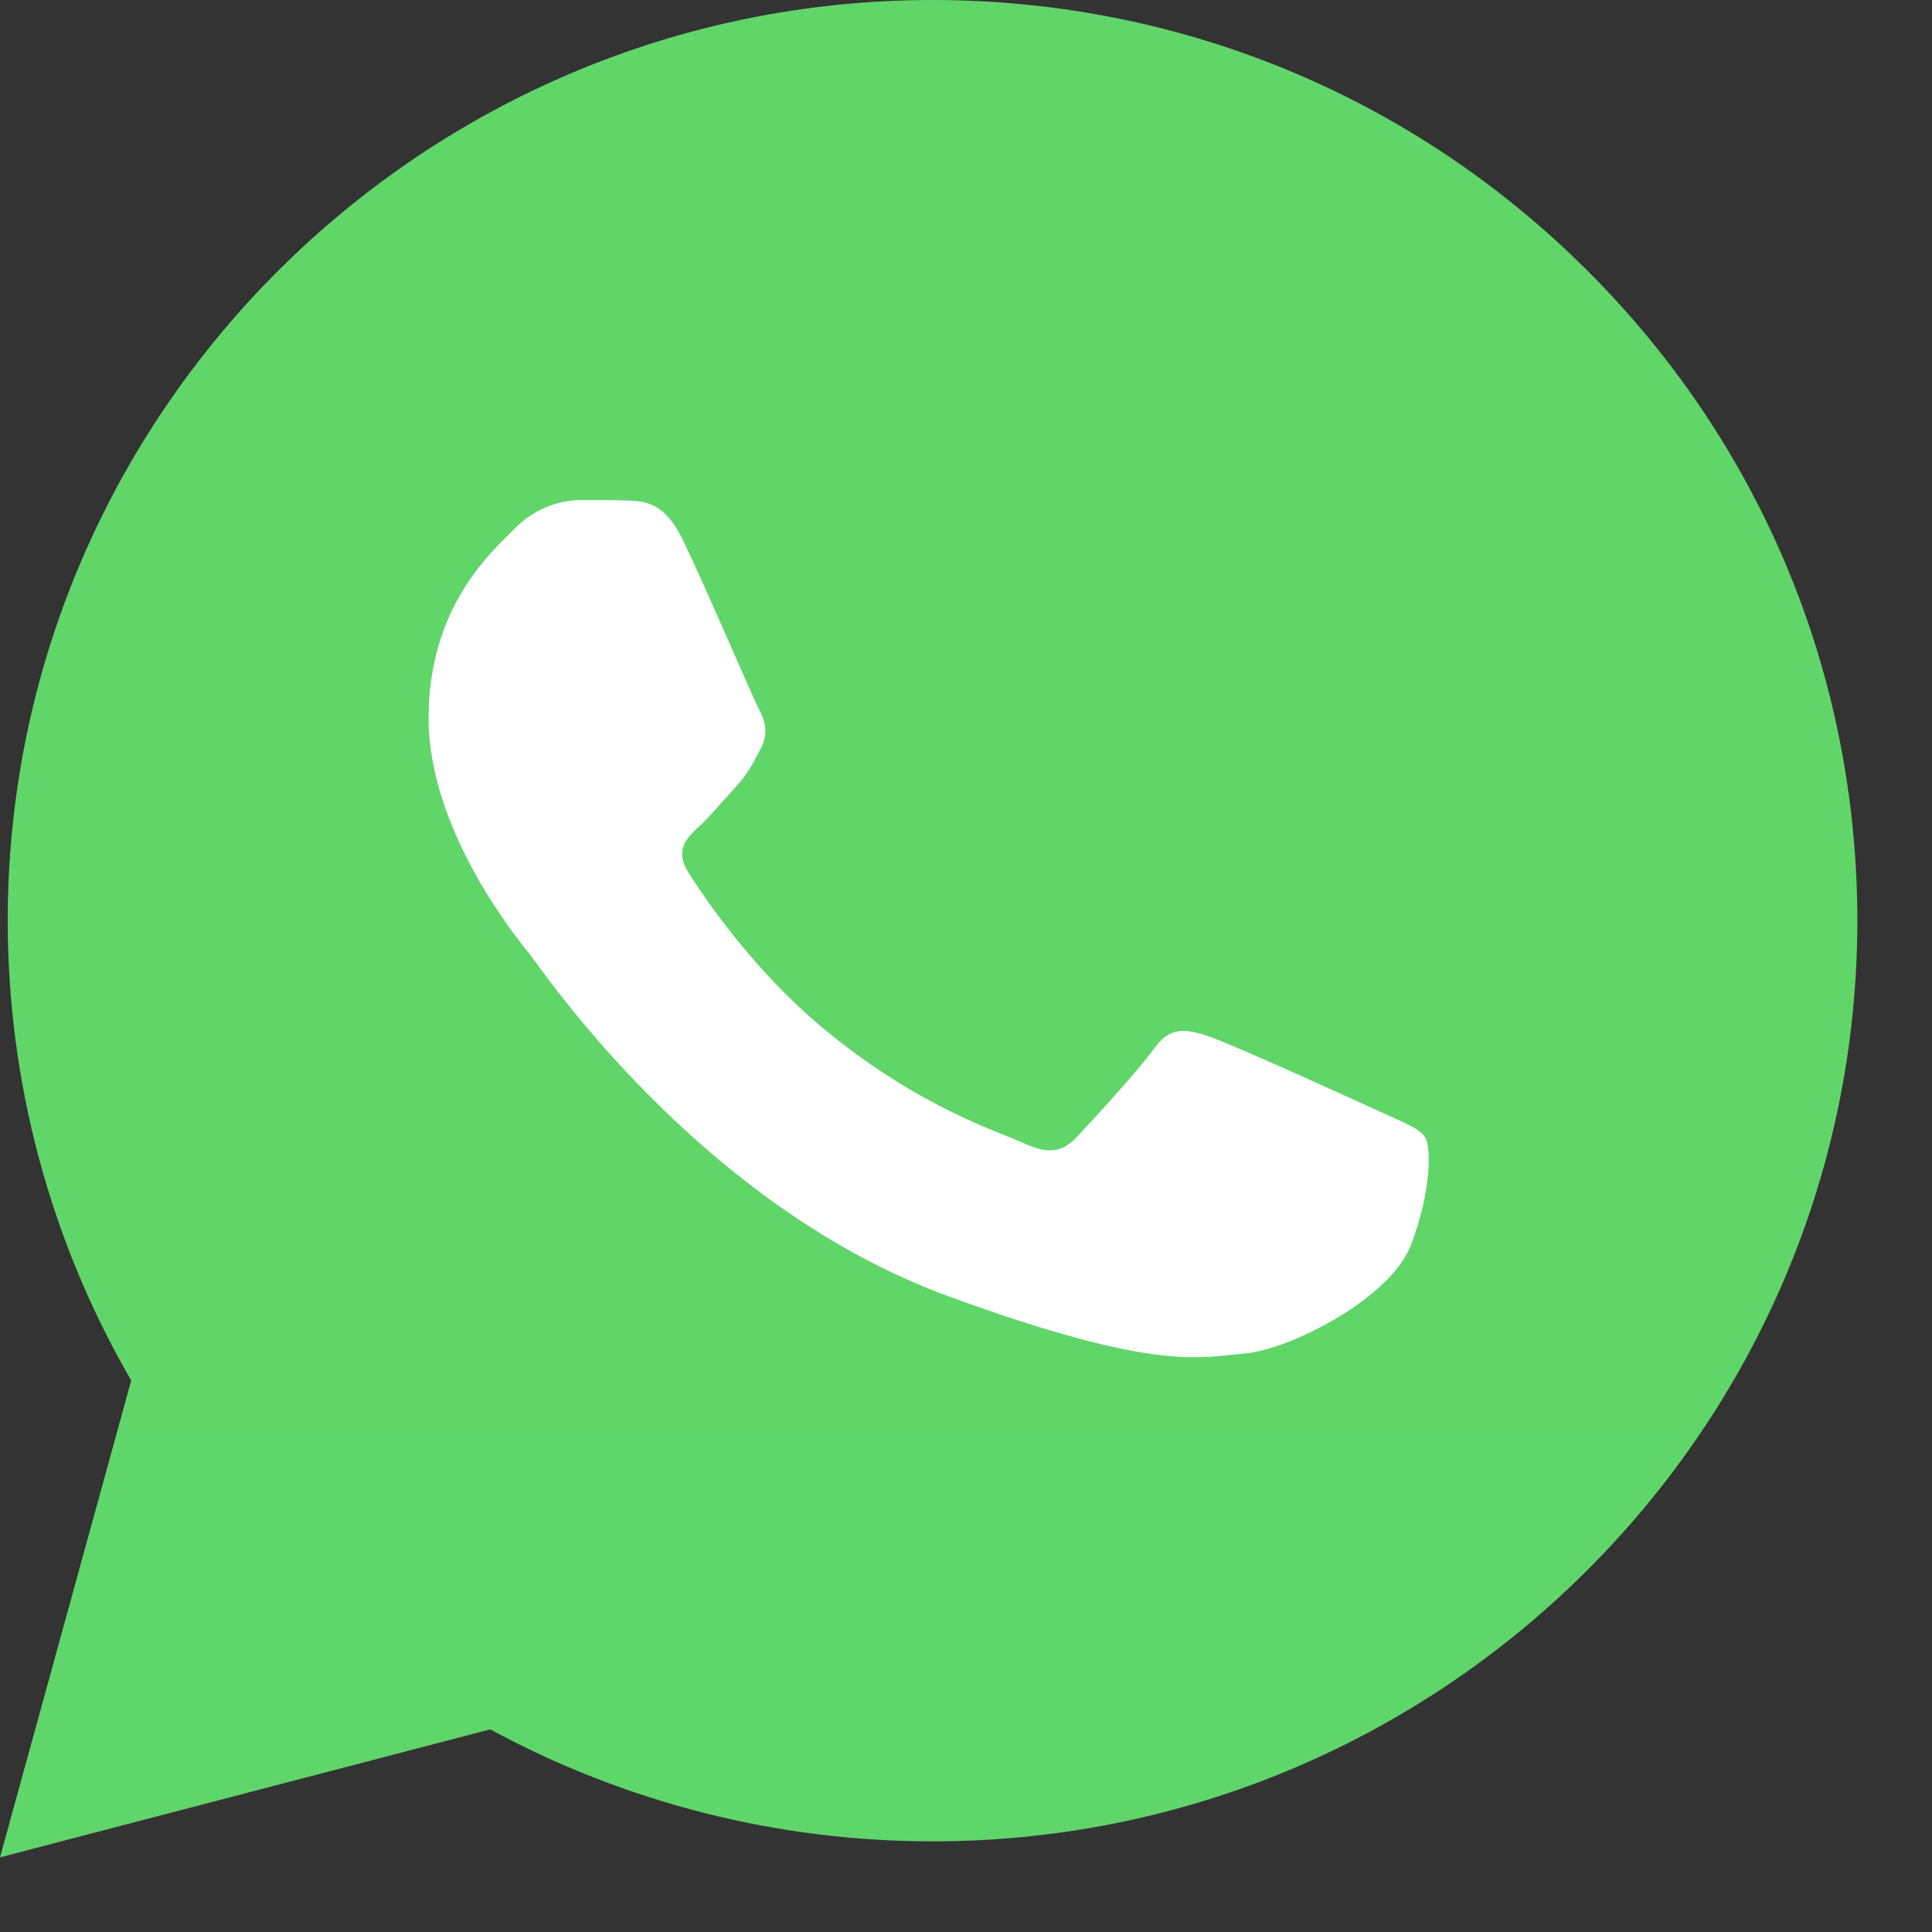
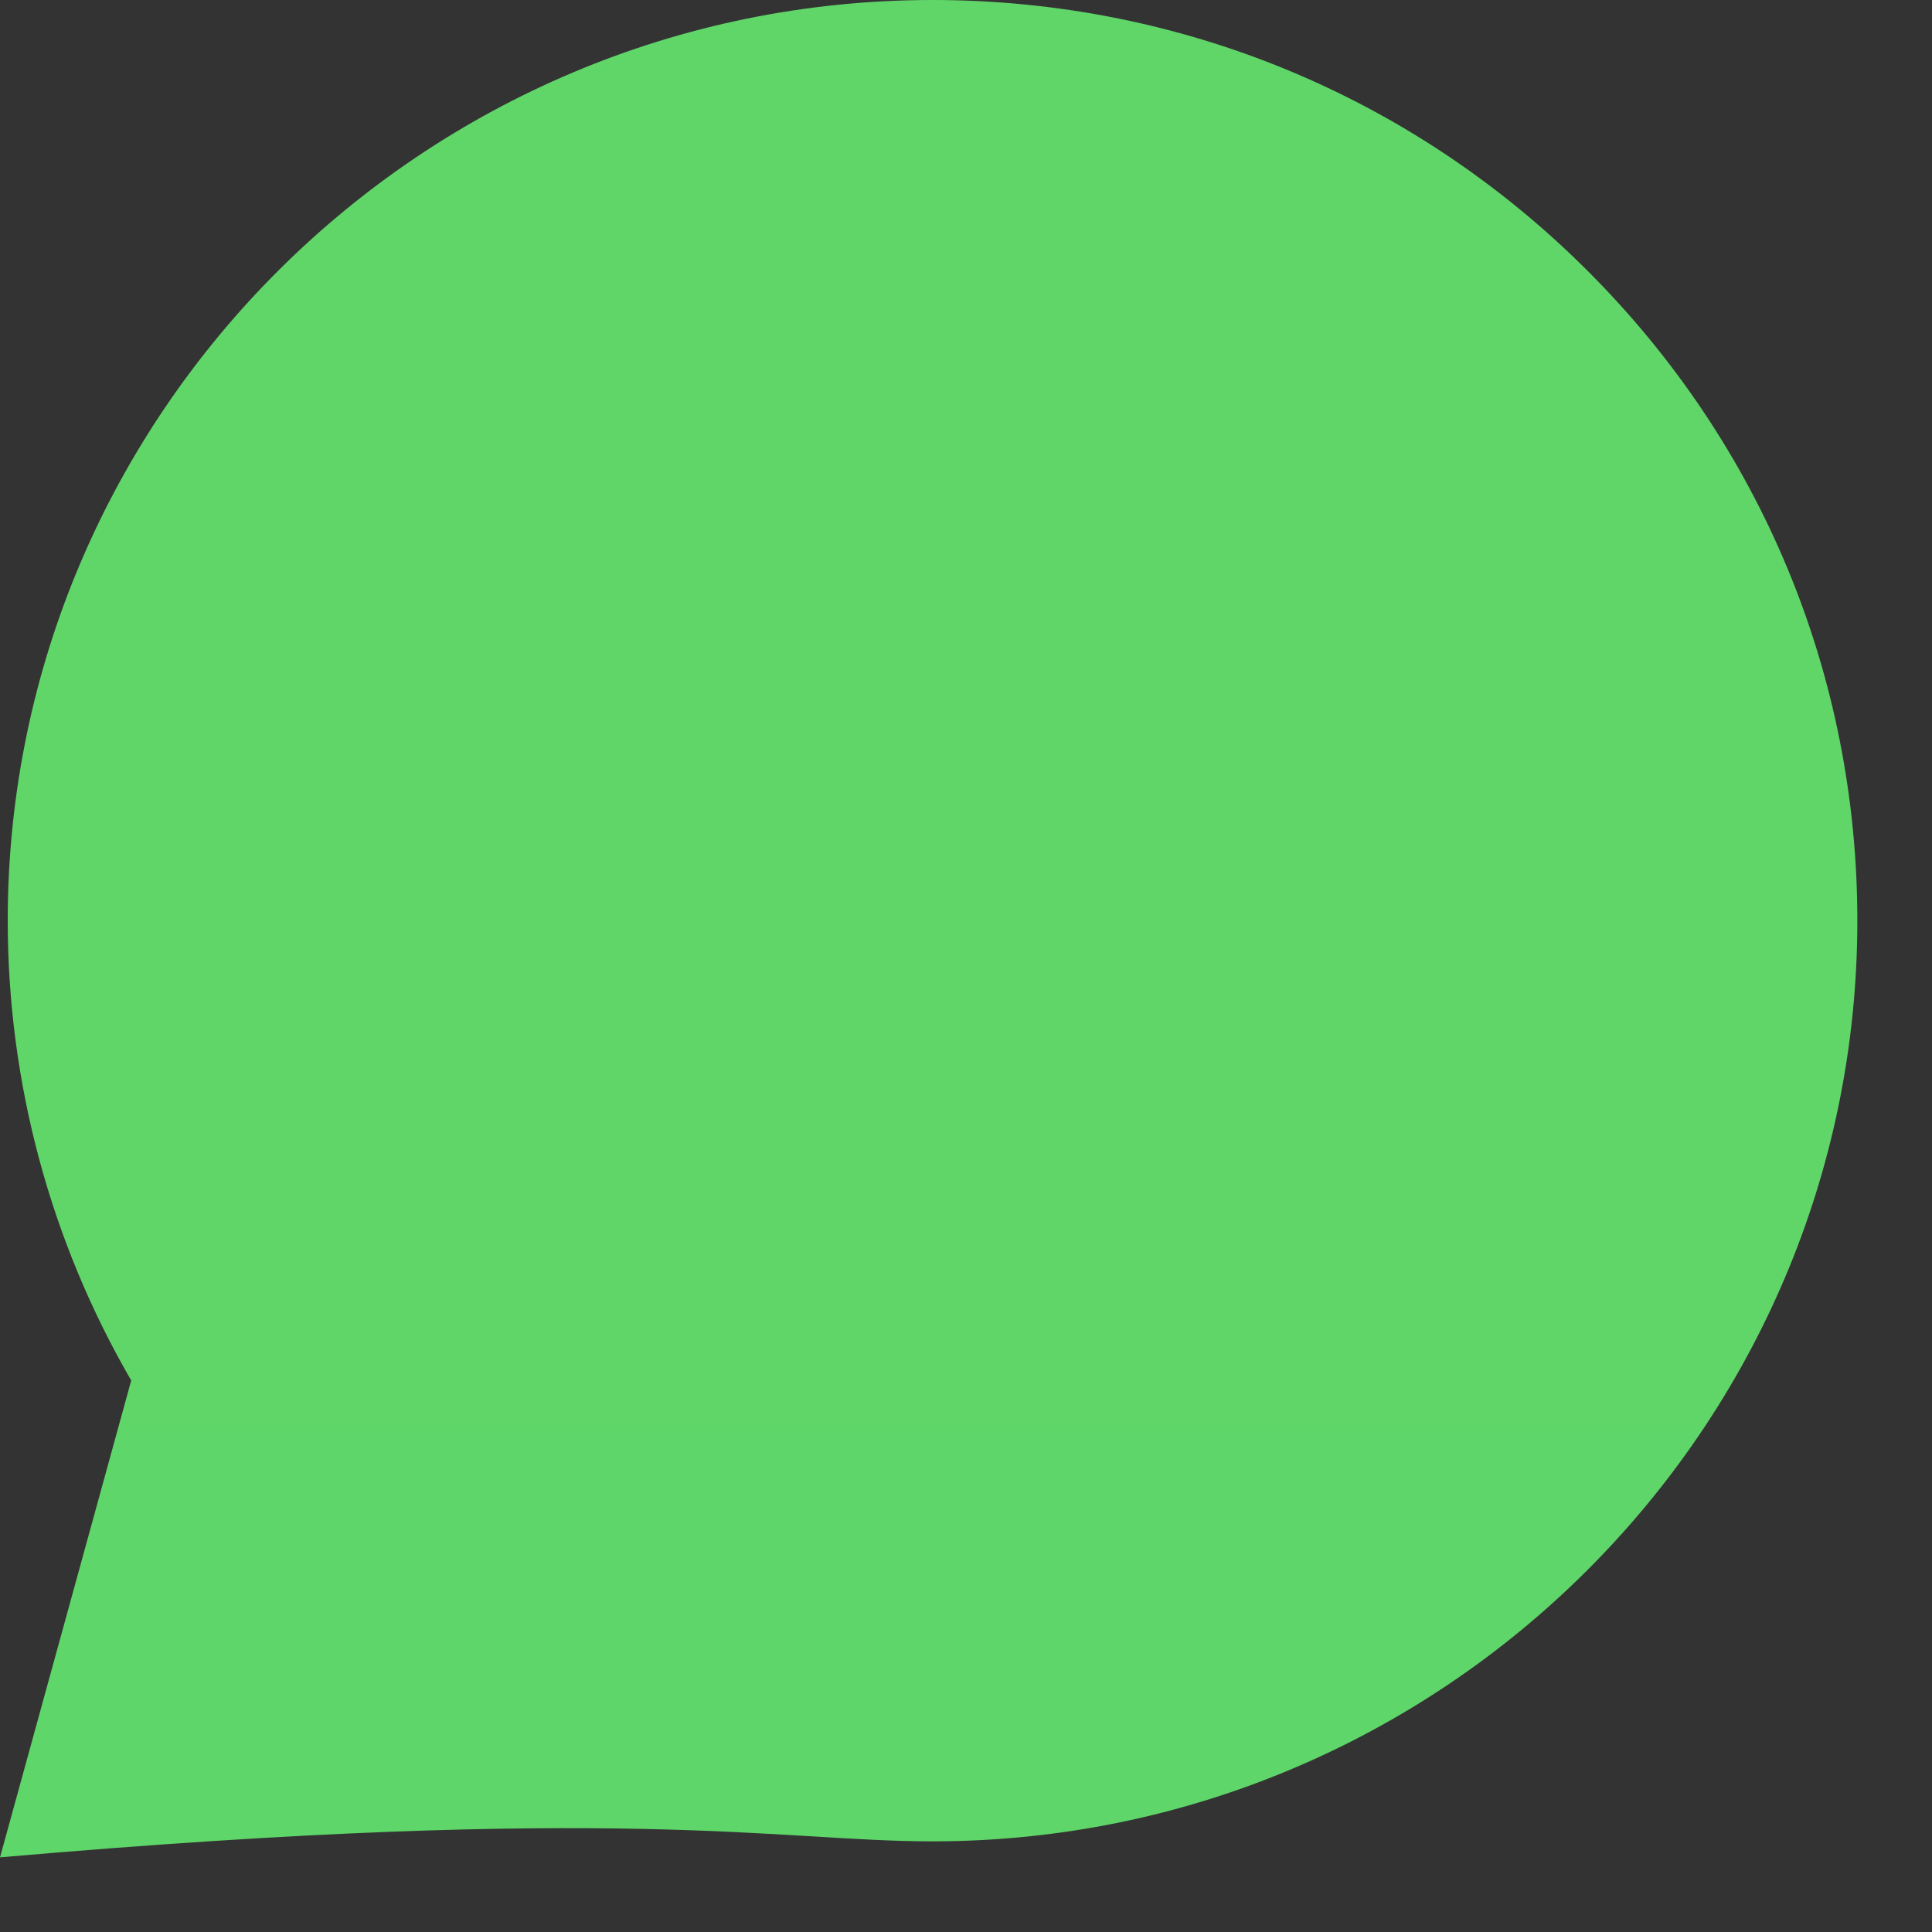
<svg xmlns="http://www.w3.org/2000/svg" width="25" height="25" viewBox="0 0 25 25" fill="none">
  <rect x="0" y="0" width="25" height="25" fill="#333333" stroke="none" />
-   <path d="M0.1 11.909C0.1 14.007 0.65 16.056 1.698 17.863L0 24.034L6.344 22.378C8.098 23.329 10.064 23.827 12.062 23.827H12.067C18.662 23.827 24.031 18.485 24.034 11.918C24.035 8.736 22.791 5.744 20.532 3.493C18.273 1.242 15.268 0.001 12.067 0C5.471 0 0.103 5.342 0.1 11.909Z" fill="url(#paint0_linear_29_3)" />
-   <path d="M8.836 6.986C8.598 6.496 8.347 6.486 8.12 6.477C7.934 6.47 7.722 6.471 7.51 6.471C7.297 6.471 6.952 6.544 6.661 6.839C6.369 7.133 5.546 7.845 5.546 9.293C5.546 10.741 6.687 12.14 6.846 12.336C7.006 12.533 9.049 15.599 12.285 16.778C14.975 17.758 15.522 17.563 16.106 17.514C16.69 17.465 17.99 16.802 18.255 16.116C18.521 15.428 18.521 14.839 18.441 14.716C18.361 14.594 18.149 14.52 17.831 14.373C17.512 14.226 15.947 13.514 15.655 13.416C15.363 13.318 15.151 13.269 14.938 13.563C14.726 13.857 14.116 14.52 13.931 14.716C13.745 14.913 13.559 14.938 13.241 14.79C12.922 14.643 11.897 14.332 10.68 13.33C9.734 12.55 9.095 11.587 8.909 11.292C8.723 10.998 8.889 10.838 9.049 10.692C9.192 10.56 9.367 10.348 9.526 10.176C9.685 10.005 9.738 9.882 9.844 9.686C9.951 9.489 9.897 9.317 9.818 9.17C9.738 9.023 9.119 7.568 8.836 6.986Z" fill="white" />
+   <path d="M0.1 11.909C0.1 14.007 0.65 16.056 1.698 17.863L0 24.034C8.098 23.329 10.064 23.827 12.062 23.827H12.067C18.662 23.827 24.031 18.485 24.034 11.918C24.035 8.736 22.791 5.744 20.532 3.493C18.273 1.242 15.268 0.001 12.067 0C5.471 0 0.103 5.342 0.1 11.909Z" fill="url(#paint0_linear_29_3)" />
  <defs>
    <linearGradient id="paint0_linear_29_3" x1="1201.68" y1="2403.36" x2="1201.68" y2="0" gradientUnits="userSpaceOnUse">
      <stop stop-color="#1FAF38" />
      <stop offset="1" stop-color="#60D669" />
    </linearGradient>
  </defs>
</svg>